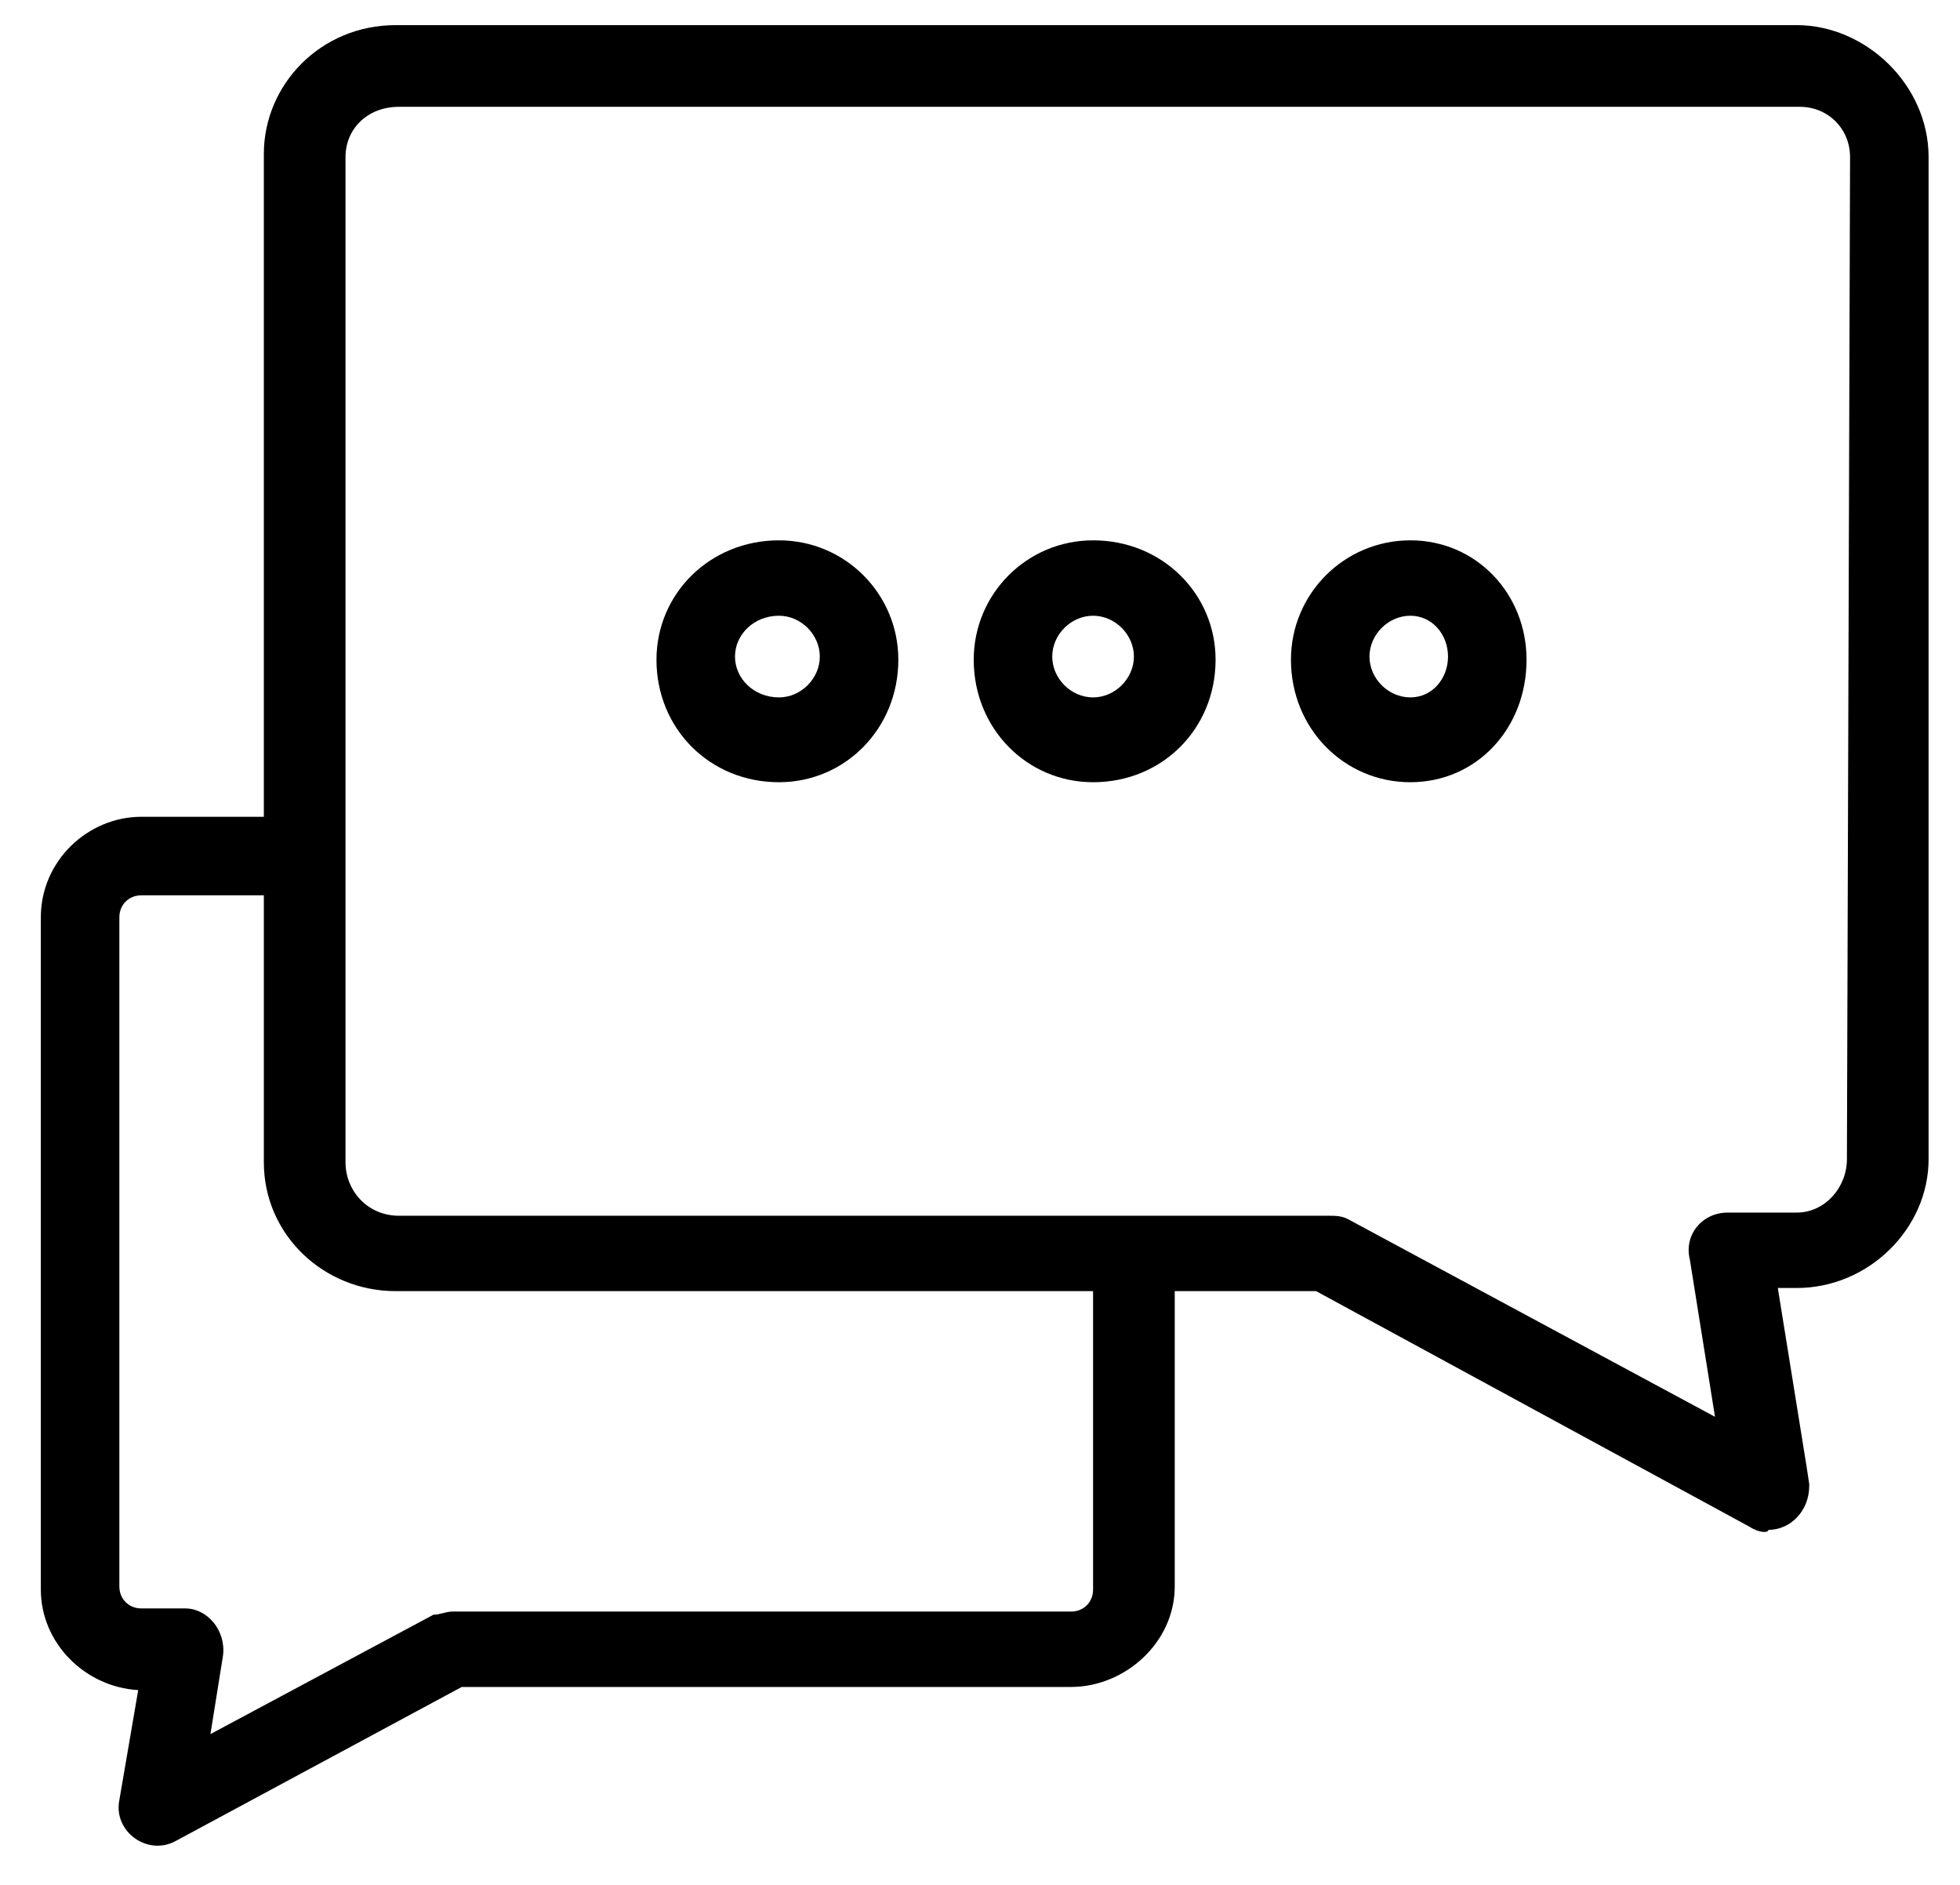
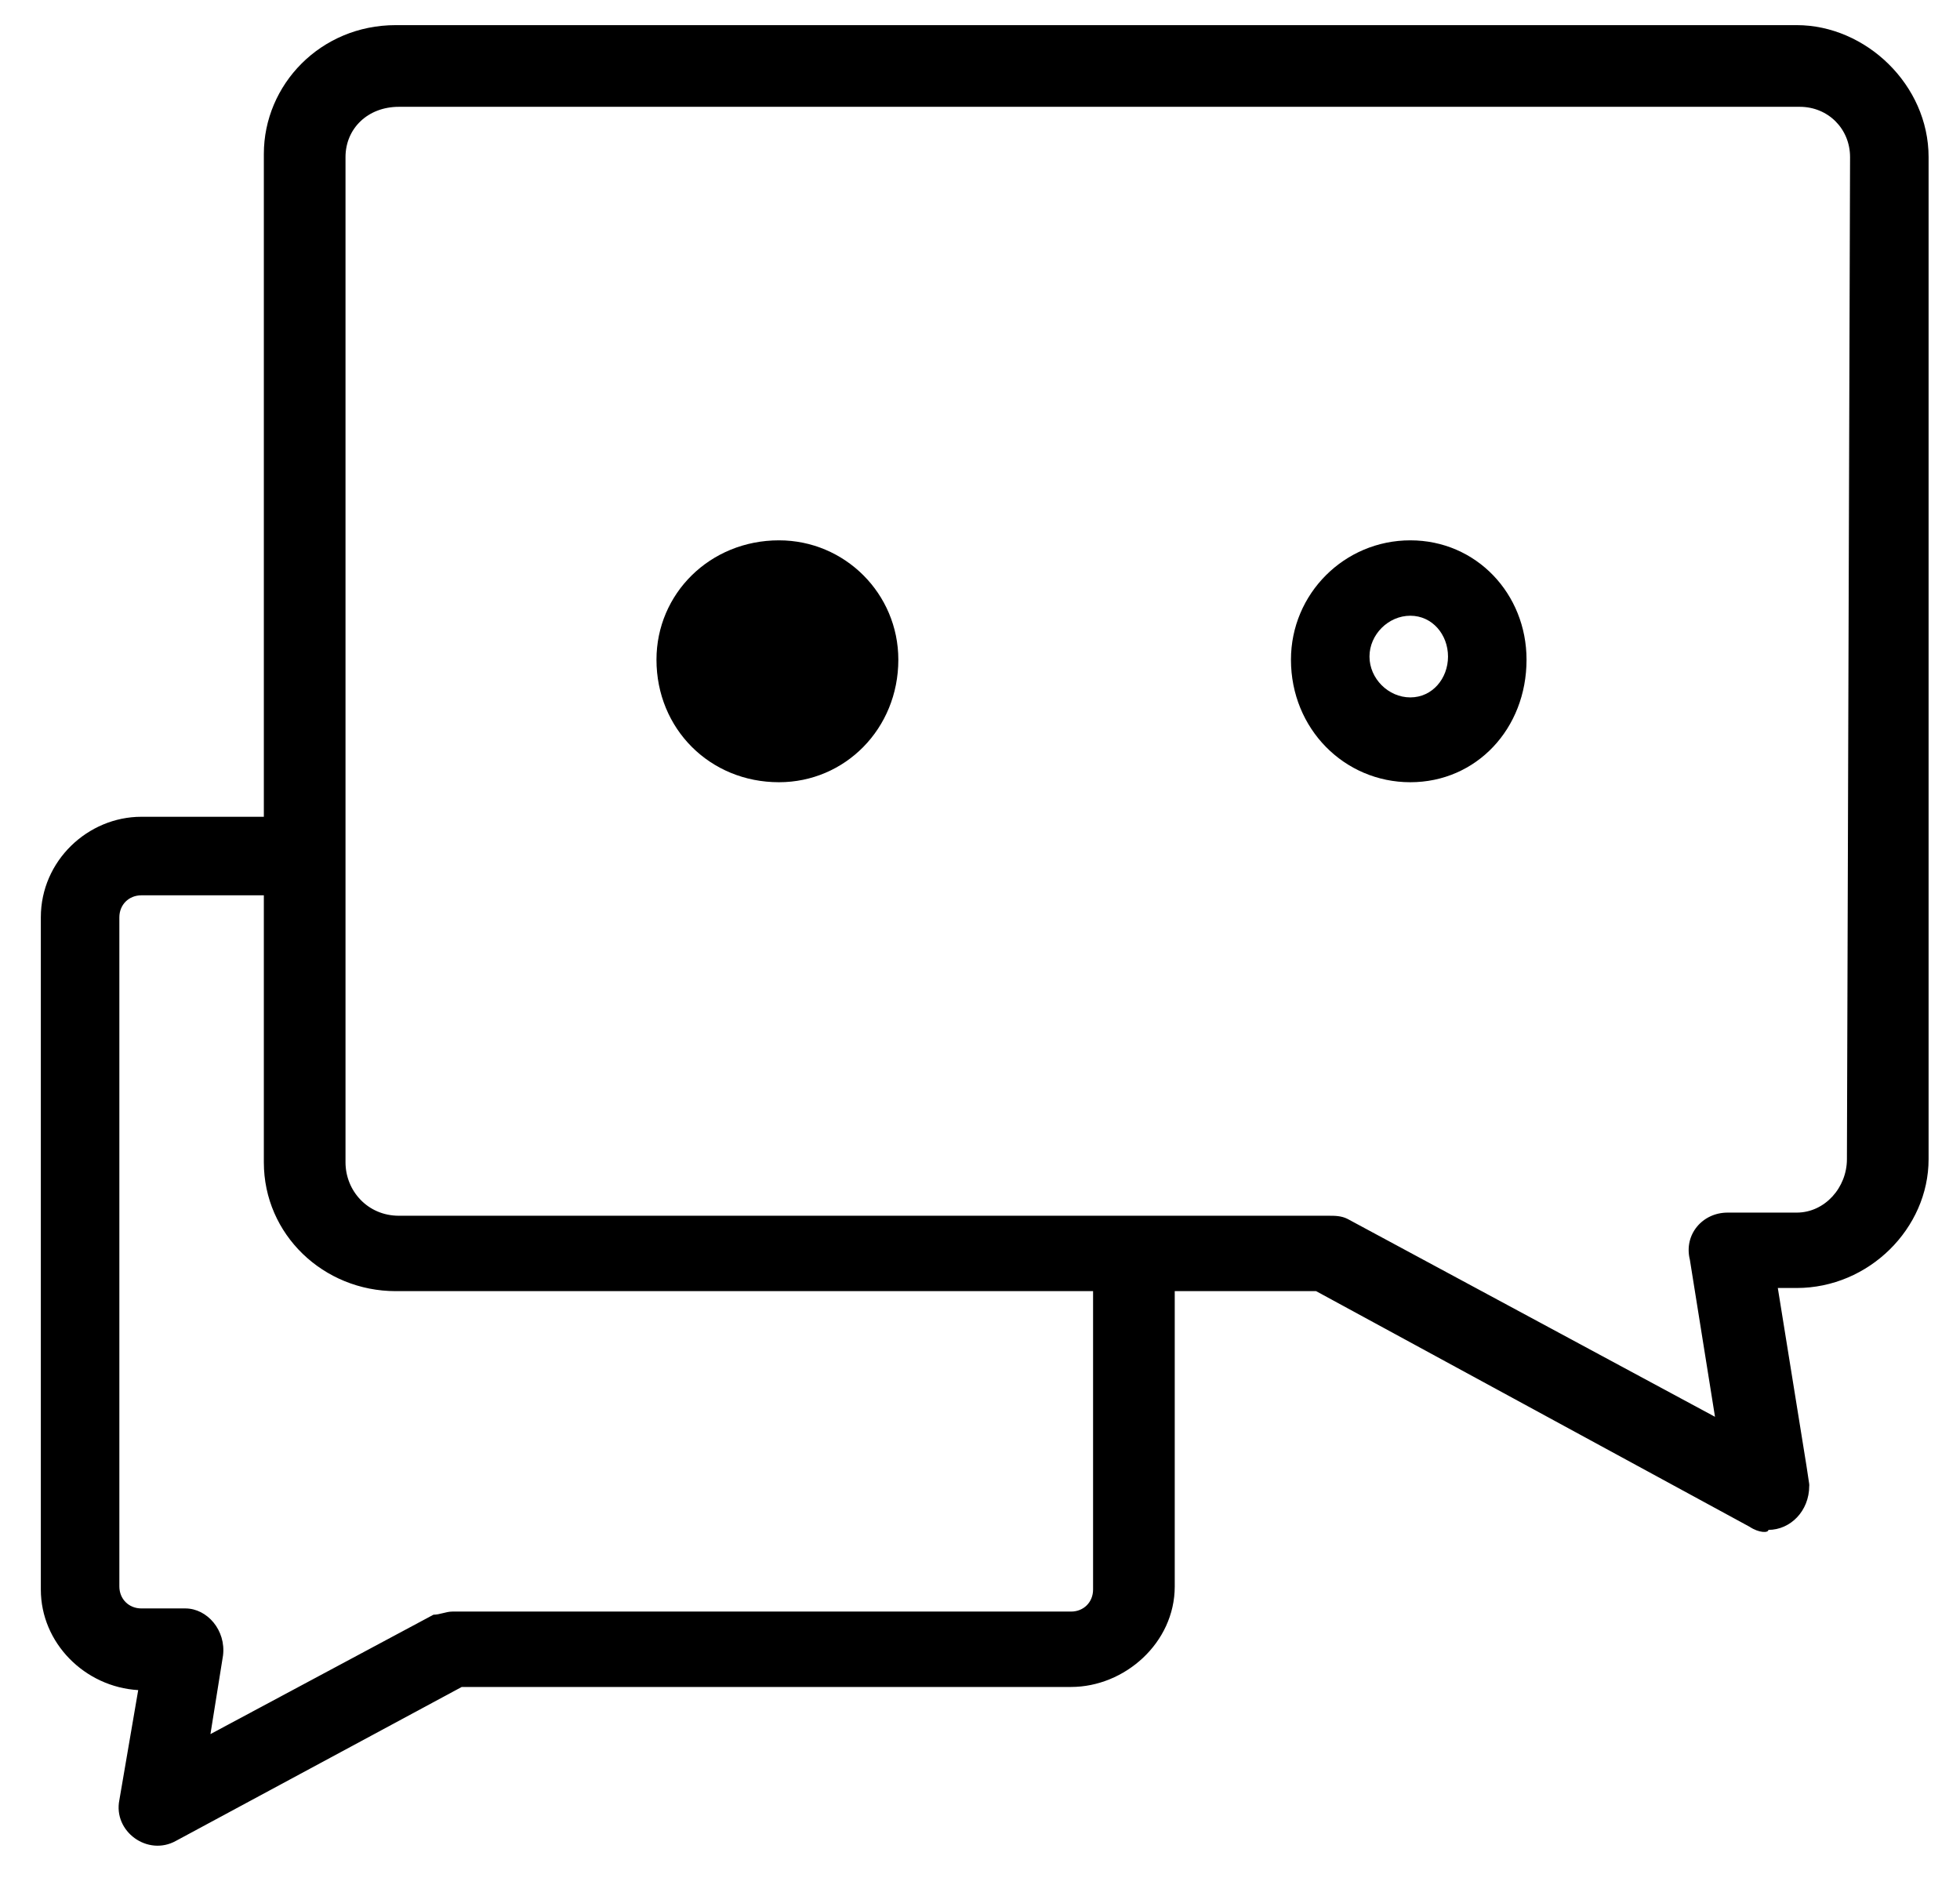
<svg xmlns="http://www.w3.org/2000/svg" version="1.2" viewBox="0 0 62 60" width="52" height="50">
  <title>&lt;Group&gt;</title>
  <style>
		.s0 { fill: #000000 } 
	</style>
  <g id="&lt;Group&gt;">
    <g id="&lt;Group&gt;">
      <g id="&lt;Group&gt;">
        <g id="336, Chat, conversation, messages, bubble">
          <g id="&lt;Group&gt;">
            <path id="&lt;Compound Path&gt;" fill-rule="evenodd" class="s0" d="m61.2 5v31.9c0 2.2-1.9 4.1-4.2 4.1h-0.6c1.1 6.8 1 6.2 1 6.3 0 0.8-0.6 1.4-1.3 1.4 0 0.1-0.3 0.1-0.6-0.1l-13.8-7.5h-4.5v9.4c0 1.8-1.6 3.2-3.3 3.2h-19.4l-9.1 4.9c-0.9 0.5-2-0.3-1.8-1.3l0.6-3.5c-1.7-0.1-3.1-1.5-3.1-3.2v-21.4c0-1.8 1.5-3.2 3.2-3.2h3.9v-21.1c0-2.2 1.8-4.1 4.2-4.1h44.6c2.2 0 4.2 1.9 4.2 4.2zm-26.6 36.1h-22.2c-2.3 0-4.2-1.8-4.2-4.1v-8.5h-3.9c-0.4 0-0.7 0.3-0.7 0.7v21.3c0 0.4 0.3 0.7 0.7 0.7h1.4c0.7 0 1.3 0.7 1.2 1.5l-0.4 2.5 7.1-3.8c0.2 0 0.4-0.1 0.6-0.1h19.7c0.4 0 0.7-0.3 0.7-0.7zm24.1-36.1c0-0.9-0.7-1.6-1.6-1.6h-44.6c-1 0-1.7 0.7-1.7 1.6 0 2.9 0 28.2 0 32 0 0.9 0.7 1.7 1.7 1.7 1.2 0 28.3 0 29.6 0 0.2 0 0.4 0 0.6 0.1l11.7 6.3-0.8-5c-0.2-0.8 0.4-1.5 1.2-1.5h2.2c0.9 0 1.6-0.8 1.6-1.7z" />
            <path id="&lt;Compound Path&gt;" fill-rule="evenodd" class="s0" d="m48.4 21c0 2.2-1.6 3.9-3.7 3.9-2.1 0-3.8-1.7-3.8-3.9 0-2.1 1.7-3.8 3.8-3.8 2.1 0 3.7 1.7 3.7 3.8zm-2.5-0.1c0-0.7-0.5-1.3-1.2-1.3-0.7 0-1.3 0.6-1.3 1.3 0 0.7 0.6 1.3 1.3 1.3 0.7 0 1.2-0.6 1.2-1.3z" />
-             <path id="&lt;Compound Path&gt;" fill-rule="evenodd" class="s0" d="m38.5 21c0 2.2-1.7 3.9-3.9 3.9-2.1 0-3.8-1.7-3.8-3.9 0-2.1 1.7-3.8 3.8-3.8 2.2 0 3.9 1.7 3.9 3.8zm-2.6-0.1c0-0.7-0.6-1.3-1.3-1.3-0.7 0-1.3 0.6-1.3 1.3 0 0.7 0.6 1.3 1.3 1.3 0.7 0 1.3-0.6 1.3-1.3z" />
-             <path id="&lt;Compound Path&gt;" fill-rule="evenodd" class="s0" d="m28.4 21c0 2.2-1.7 3.9-3.8 3.9-2.2 0-3.9-1.7-3.9-3.9 0-2.1 1.7-3.8 3.9-3.8 2.1 0 3.8 1.7 3.8 3.8zm-2.5-0.1c0-0.7-0.6-1.3-1.3-1.3-0.8 0-1.4 0.6-1.4 1.3 0 0.7 0.6 1.3 1.4 1.3 0.7 0 1.3-0.6 1.3-1.3z" />
+             <path id="&lt;Compound Path&gt;" fill-rule="evenodd" class="s0" d="m28.4 21c0 2.2-1.7 3.9-3.8 3.9-2.2 0-3.9-1.7-3.9-3.9 0-2.1 1.7-3.8 3.9-3.8 2.1 0 3.8 1.7 3.8 3.8zm-2.5-0.1z" />
          </g>
        </g>
        <g id="Layer 1 00000054232771314537785780000003025271127106397598 ">
				</g>
      </g>
    </g>
  </g>
</svg>